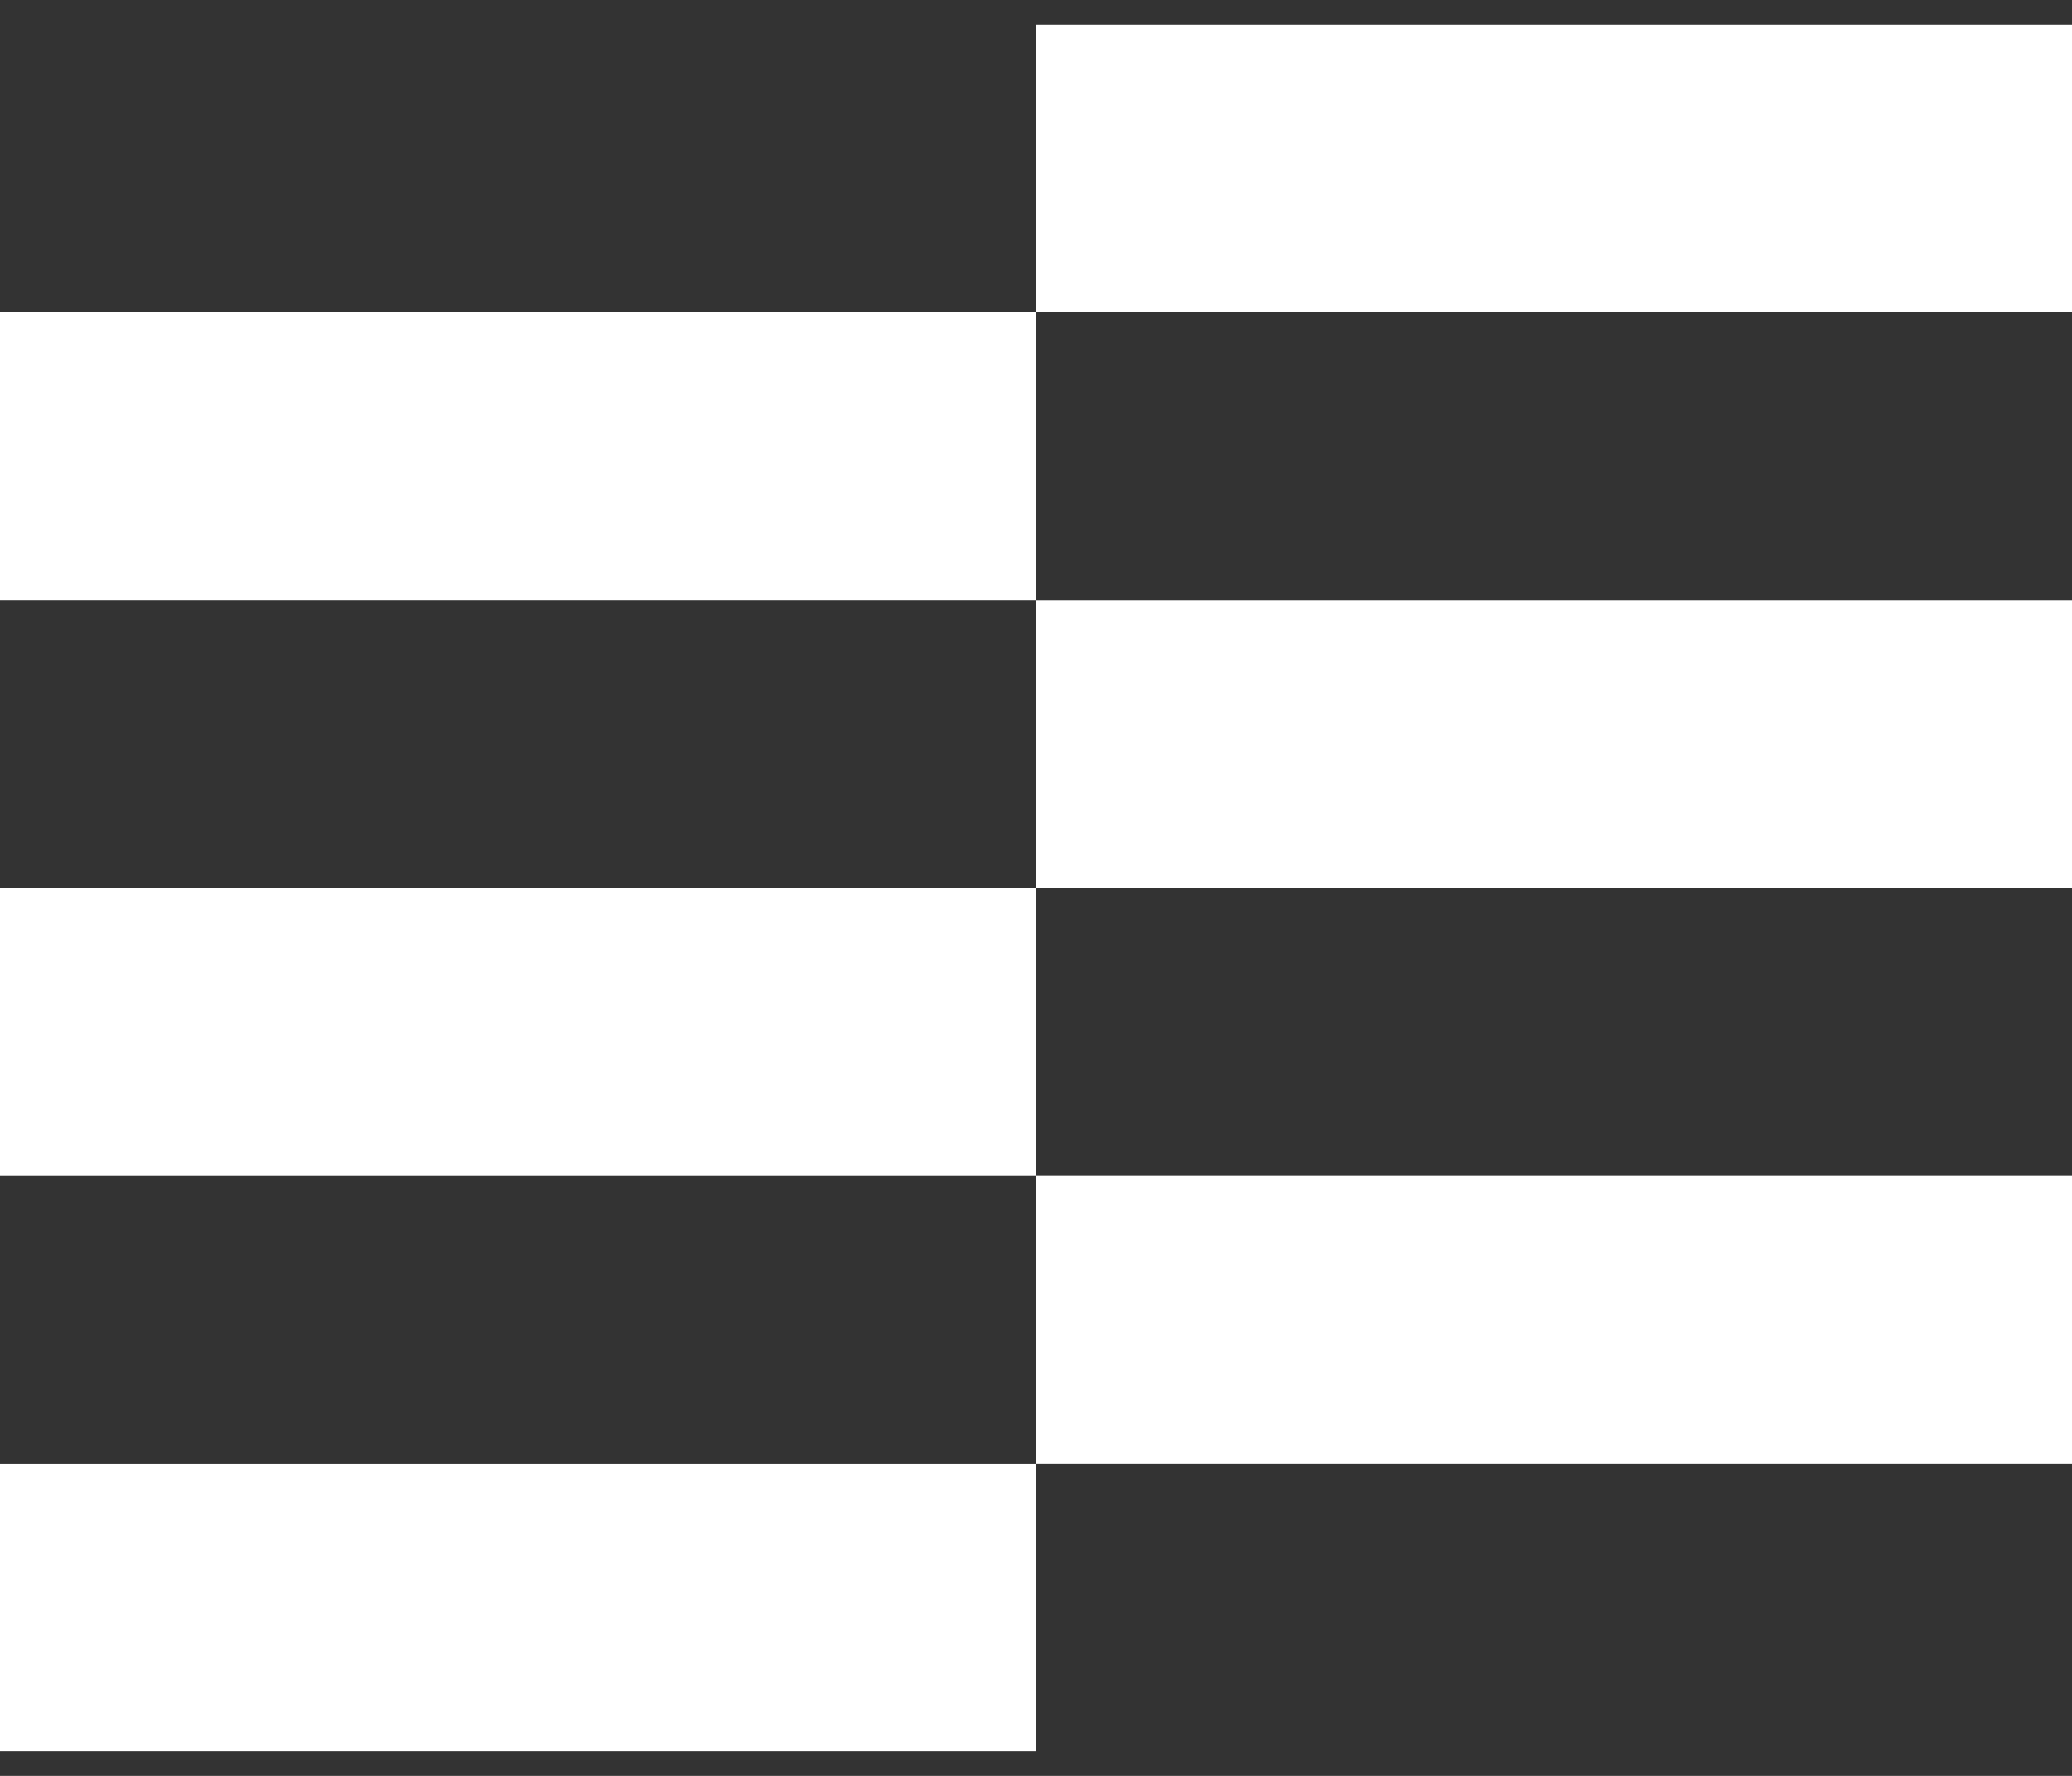
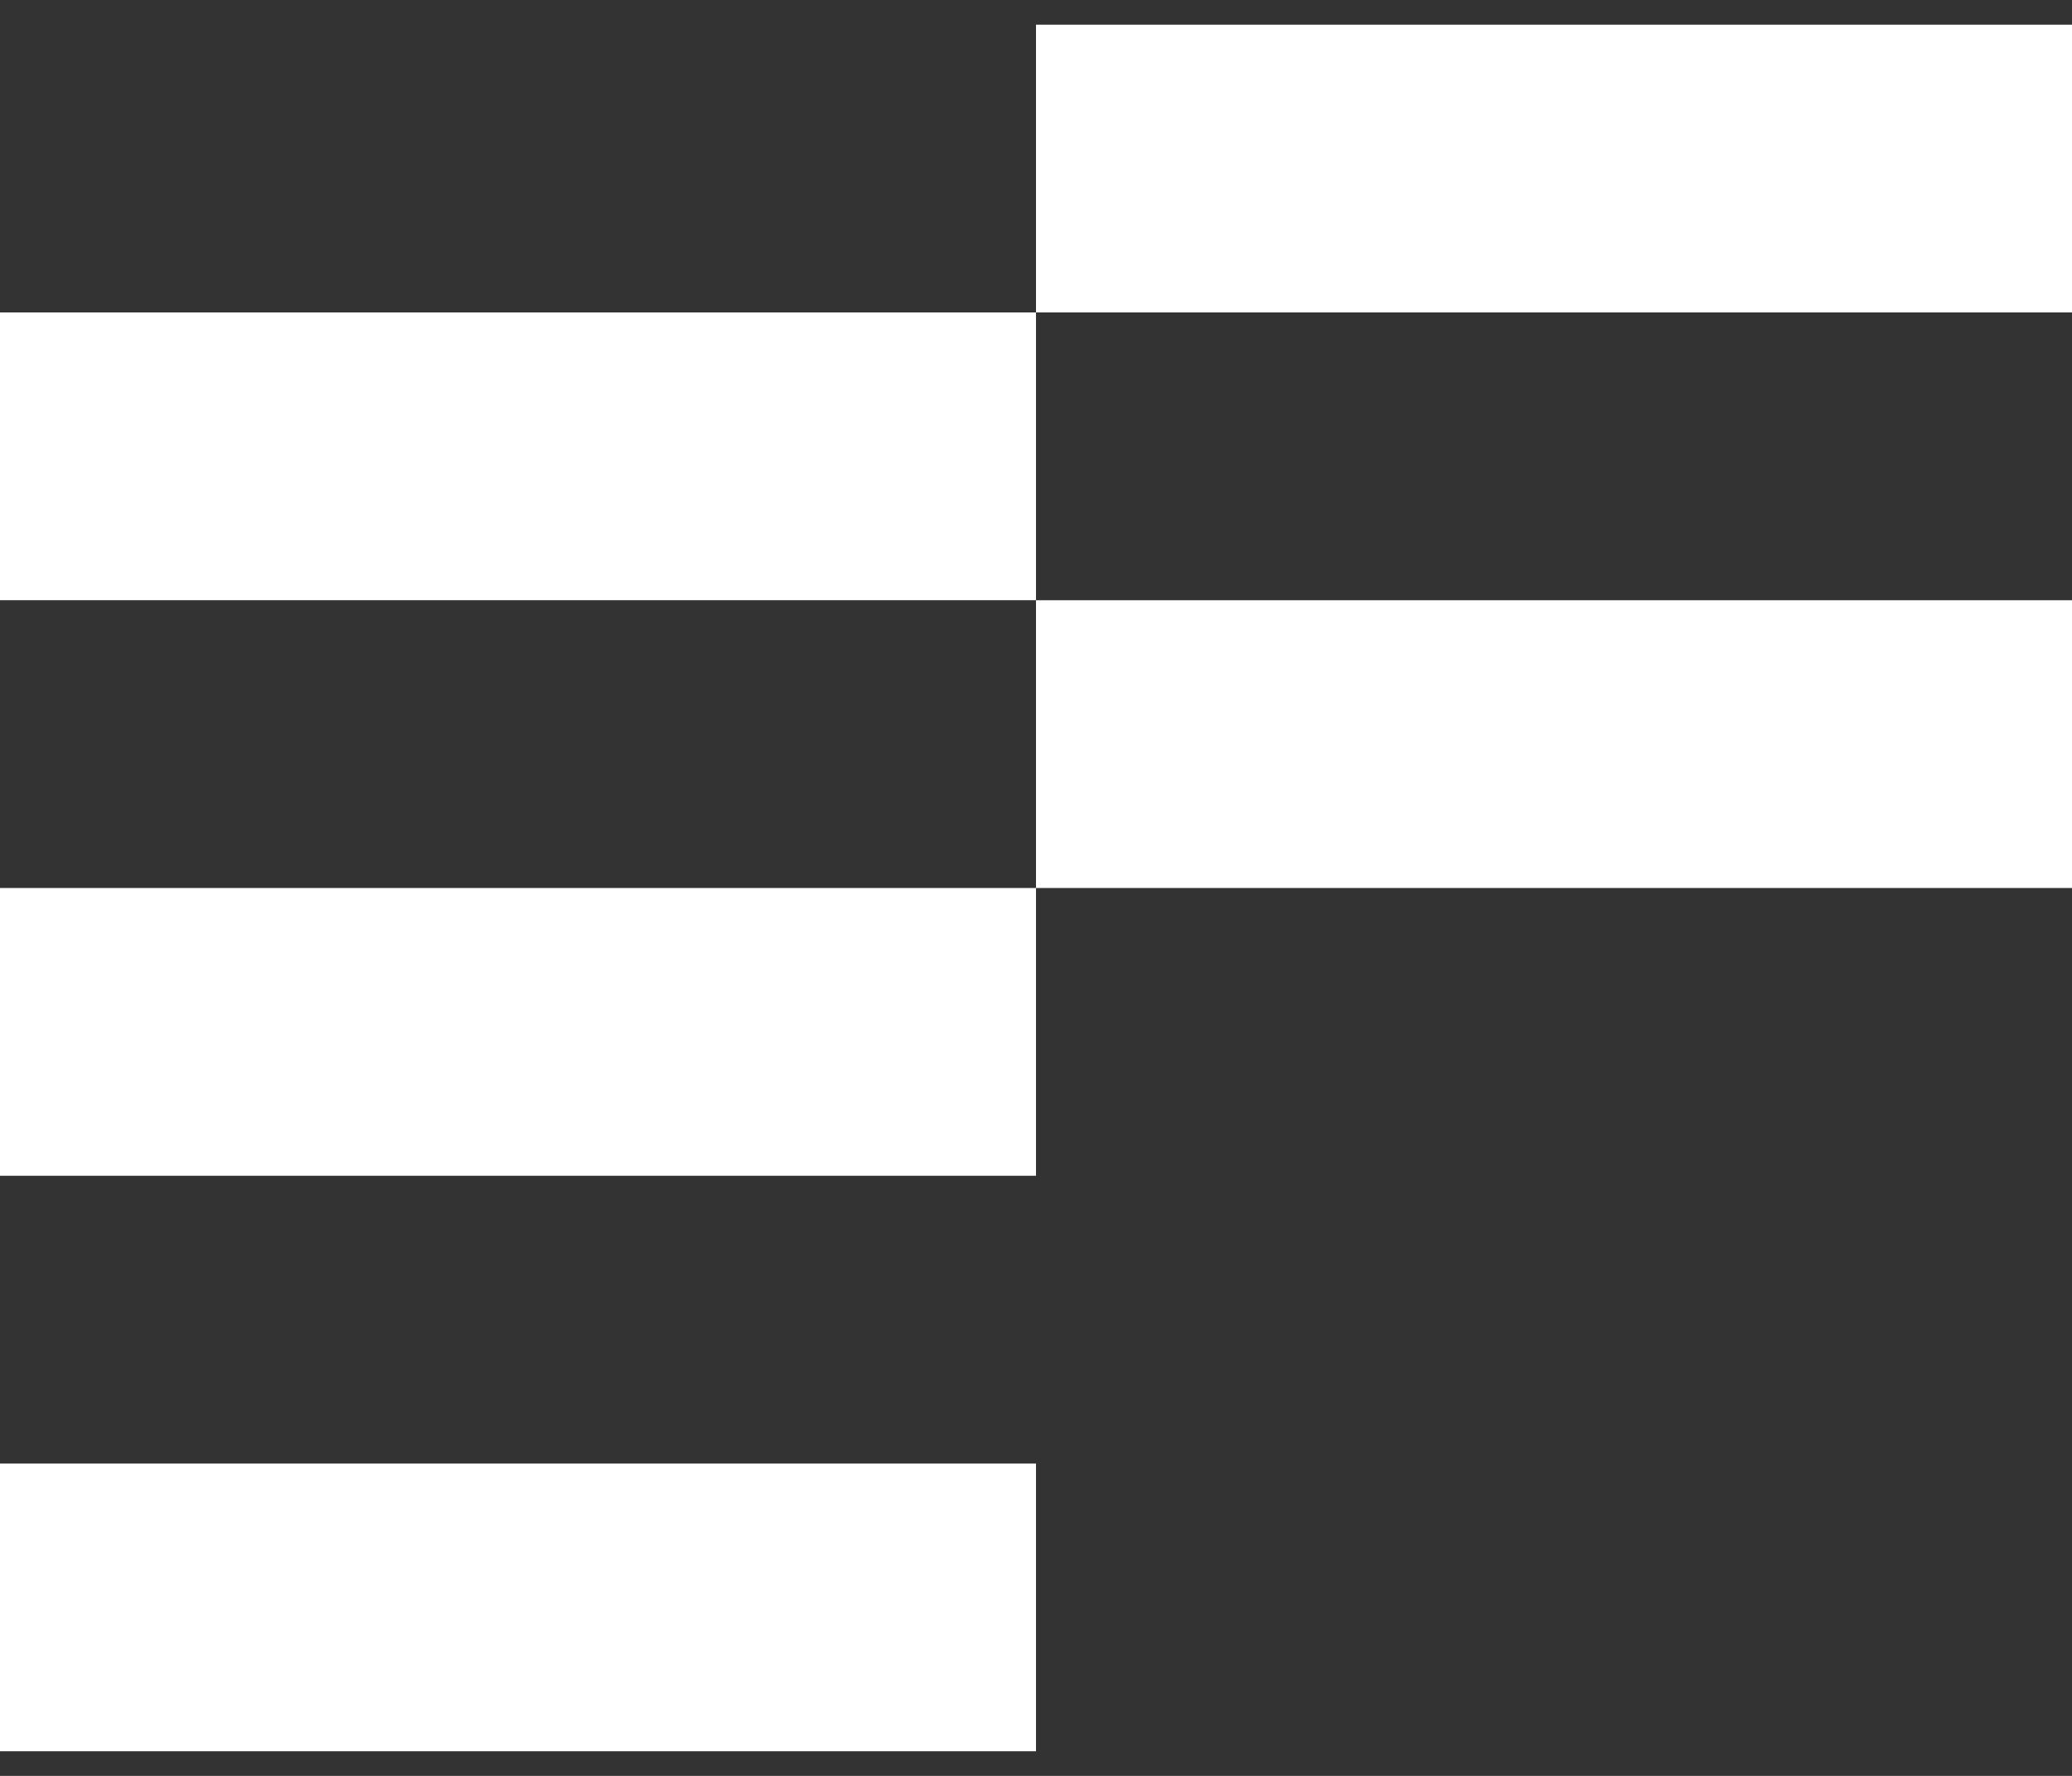
<svg xmlns="http://www.w3.org/2000/svg" width="35" height="30" viewBox="0 0 35 30" fill="none">
  <rect x="0" y="0" width="35" height="30" fill="#333333" stroke="none" />
  <rect y="5.278" width="17.5" height="4.861" fill="white" />
  <rect x="17.5" y="0.417" width="17.5" height="4.861" fill="white" />
  <rect y="15.001" width="17.5" height="4.861" fill="white" />
  <rect x="17.5" y="10.14" width="17.5" height="4.861" fill="white" />
  <rect y="24.723" width="17.5" height="4.861" fill="white" />
-   <rect x="17.5" y="19.861" width="17.5" height="4.861" fill="white" />
</svg>